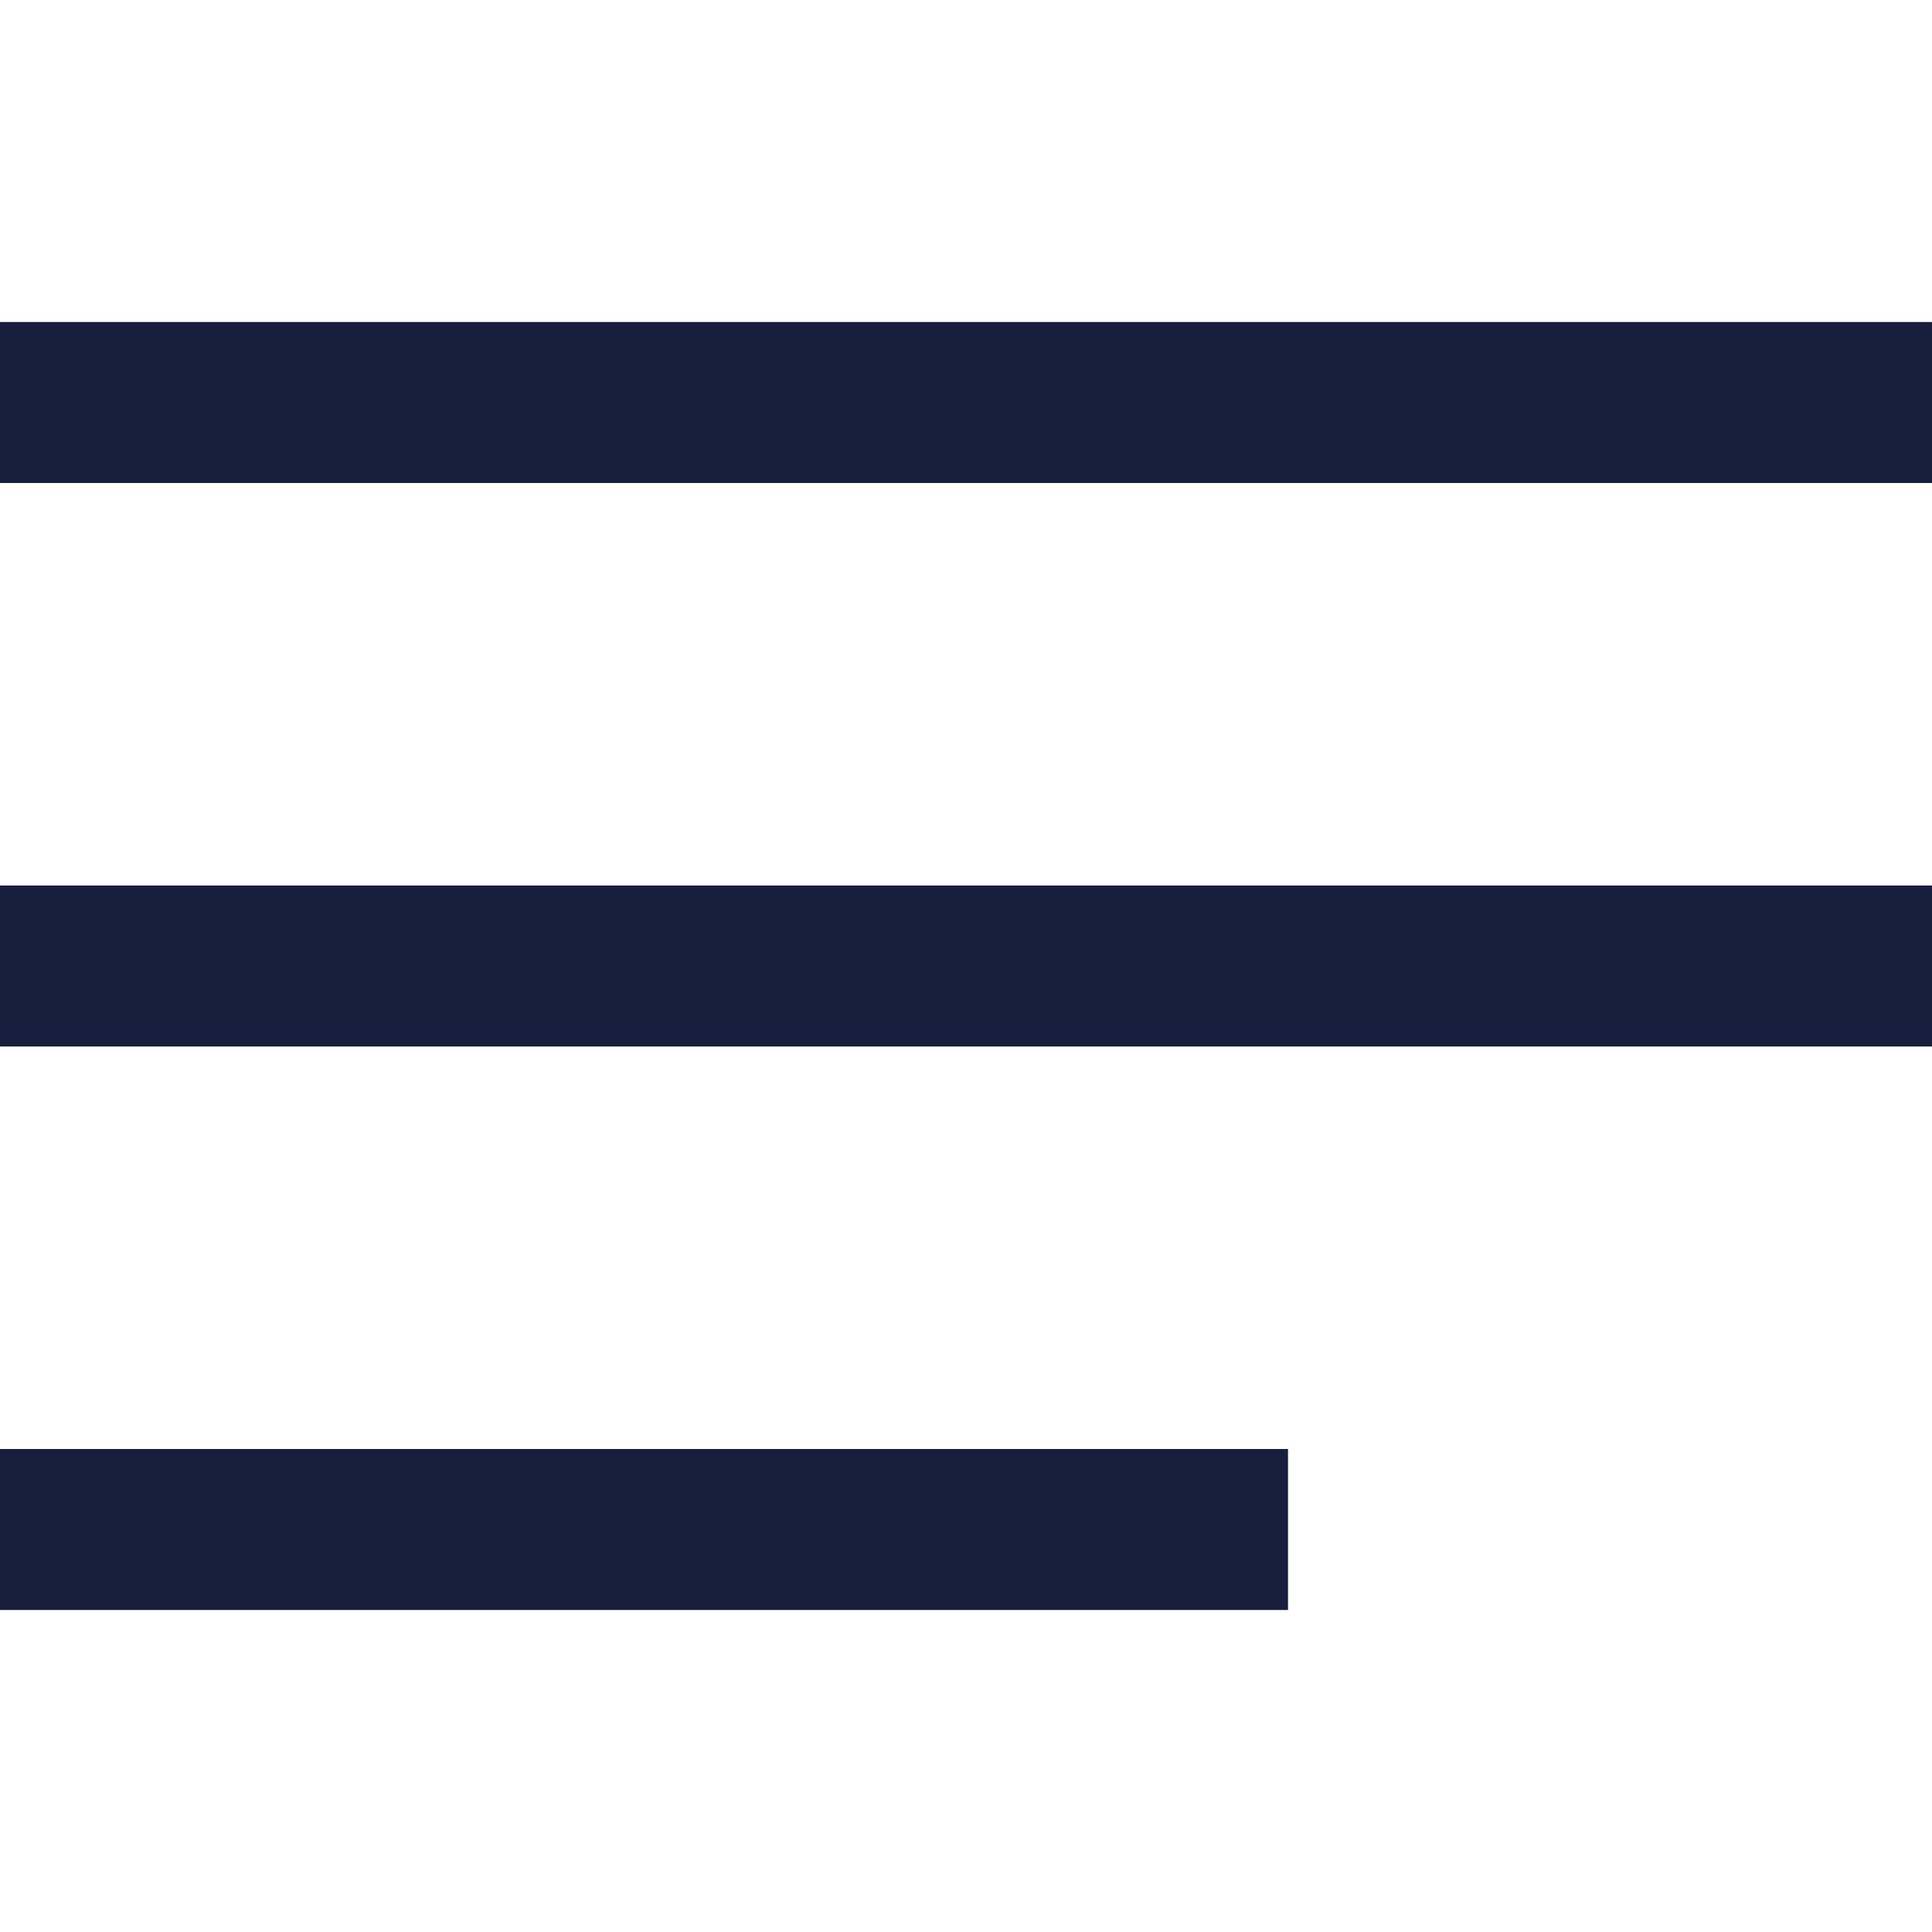
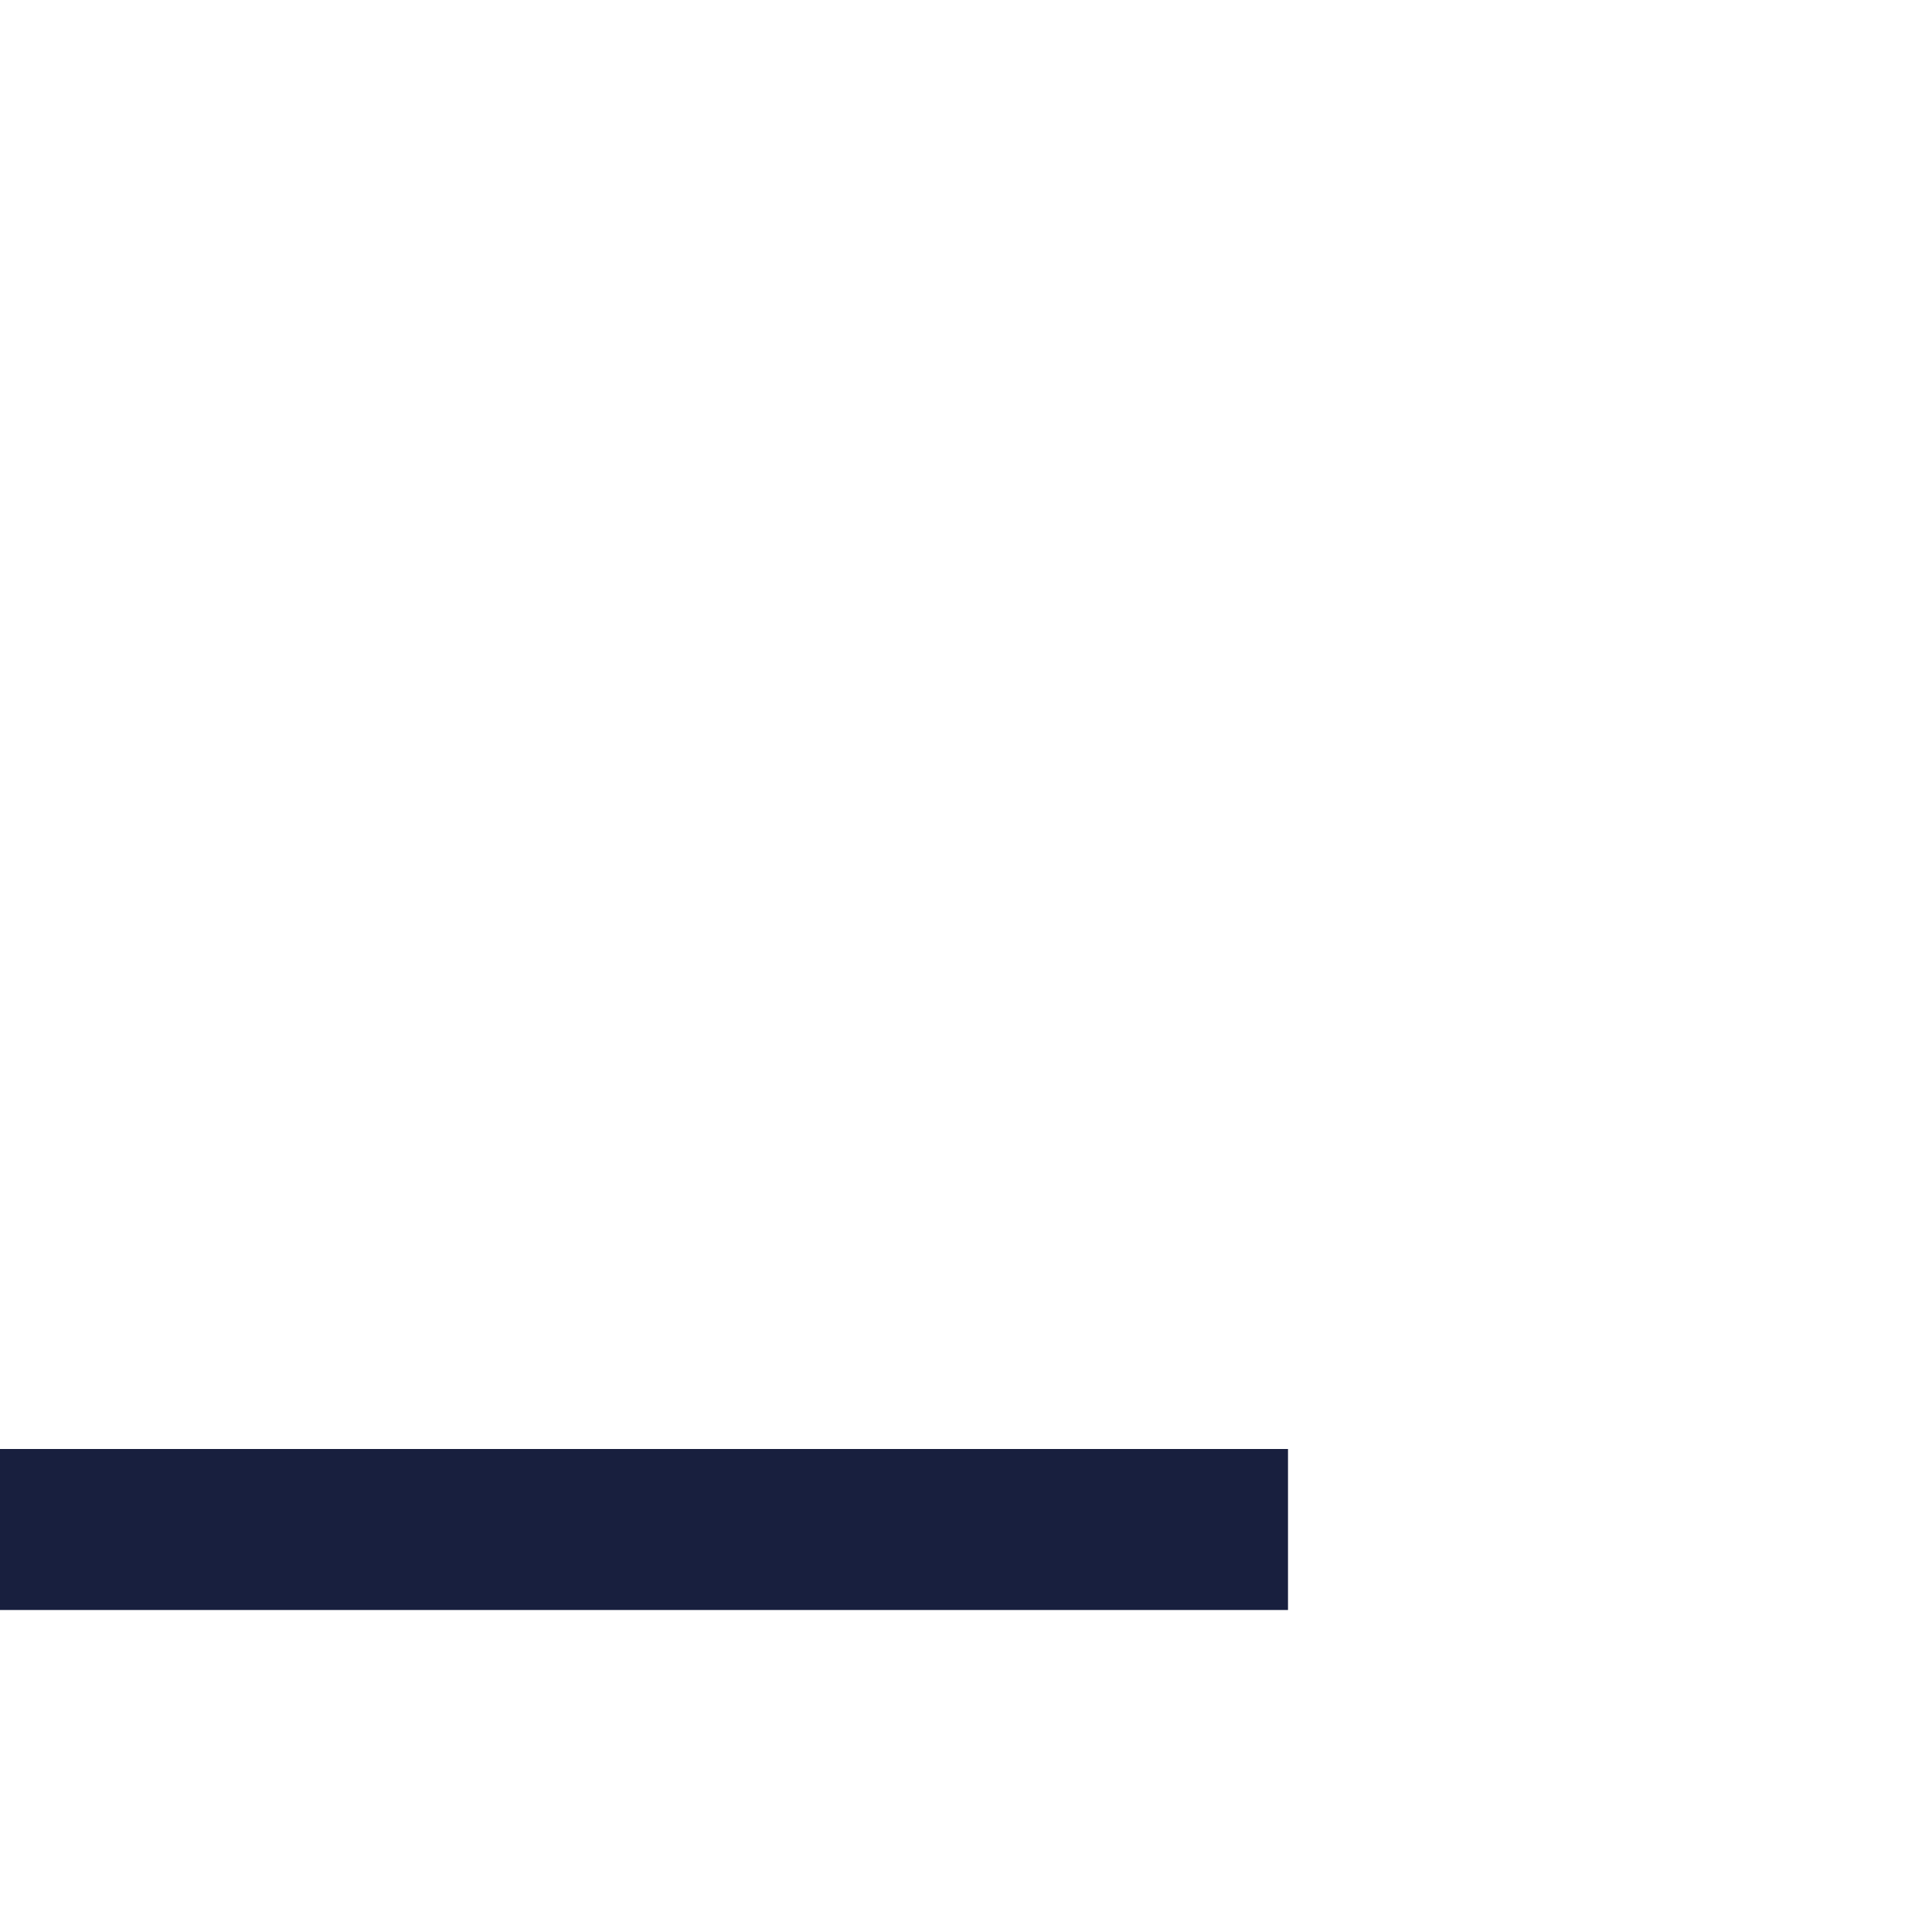
<svg xmlns="http://www.w3.org/2000/svg" width="24" height="24" viewBox="0 0 24 24" fill="none">
  <rect y="18" width="16" height="2" fill="#181F3E" />
-   <rect y="11" width="24" height="2" fill="#181F3E" />
-   <rect y="4" width="24" height="2" fill="#181F3E" />
</svg>